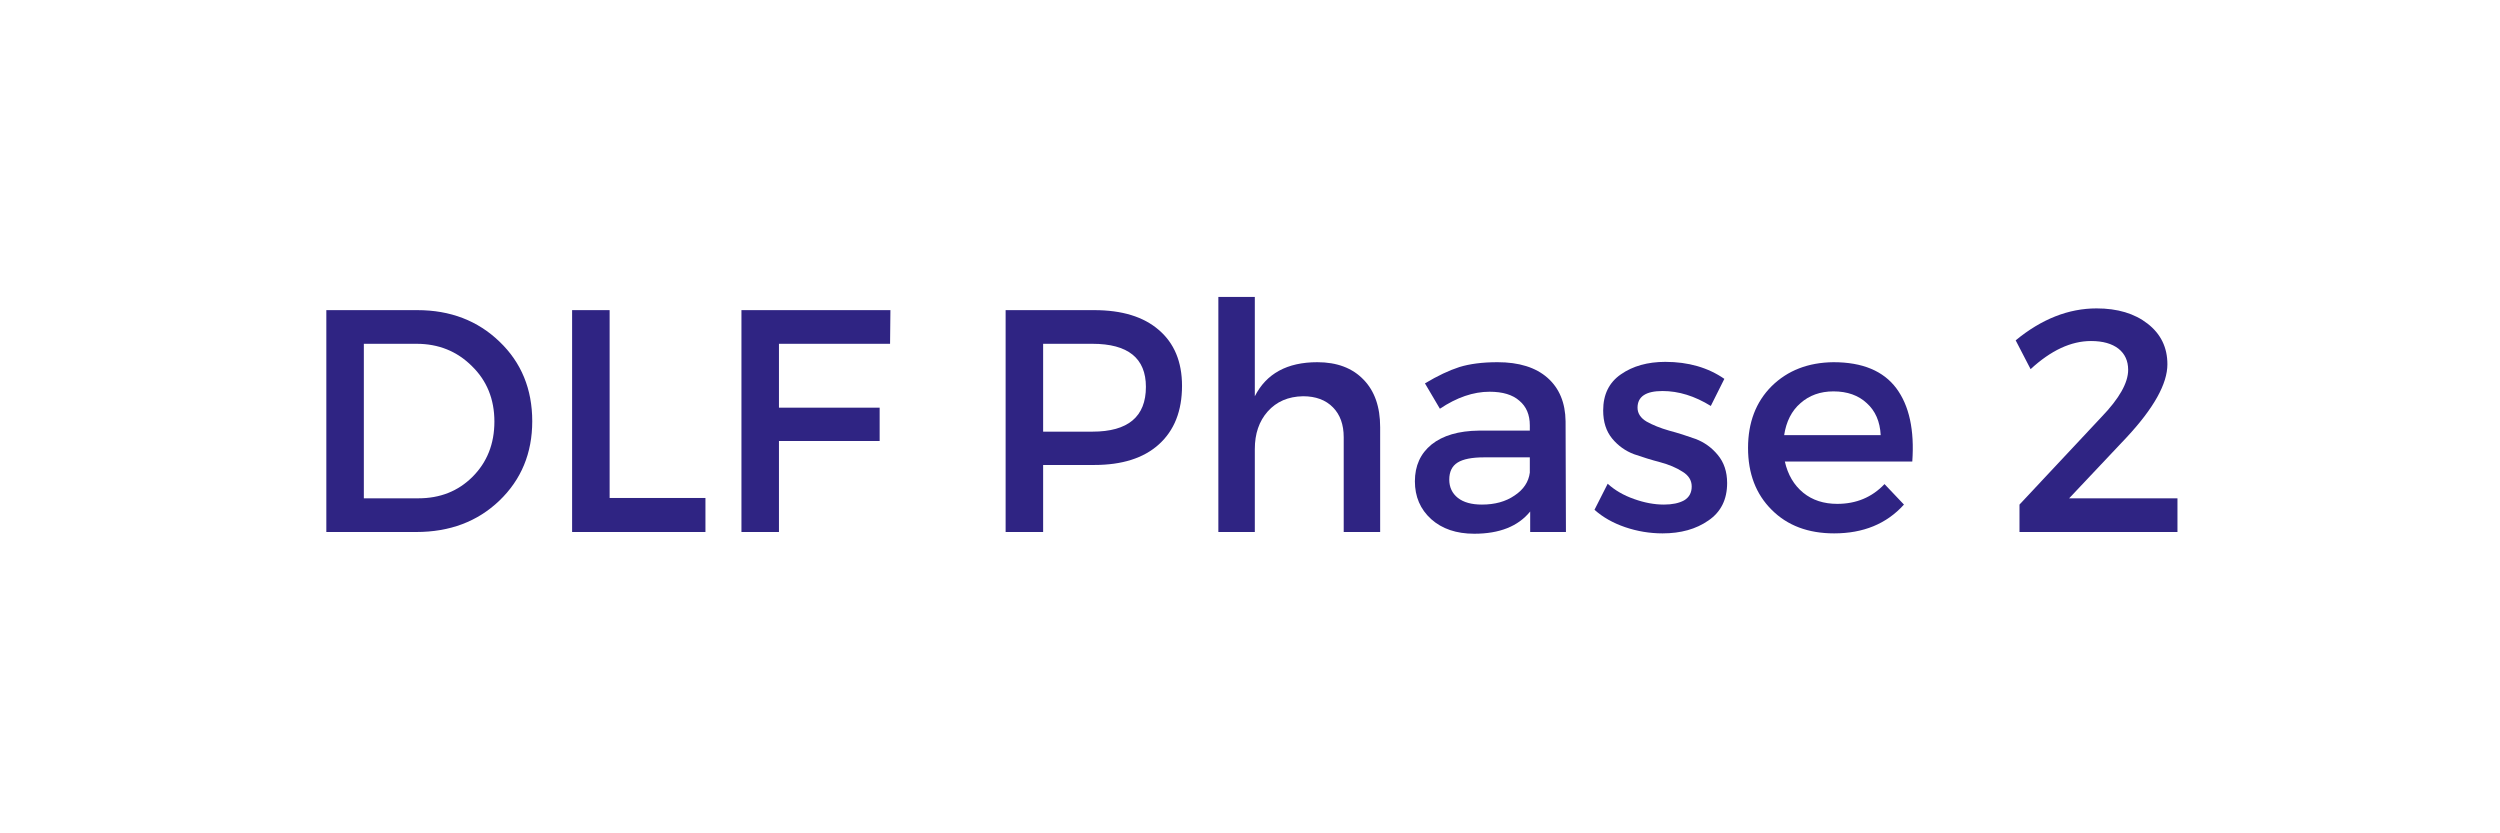
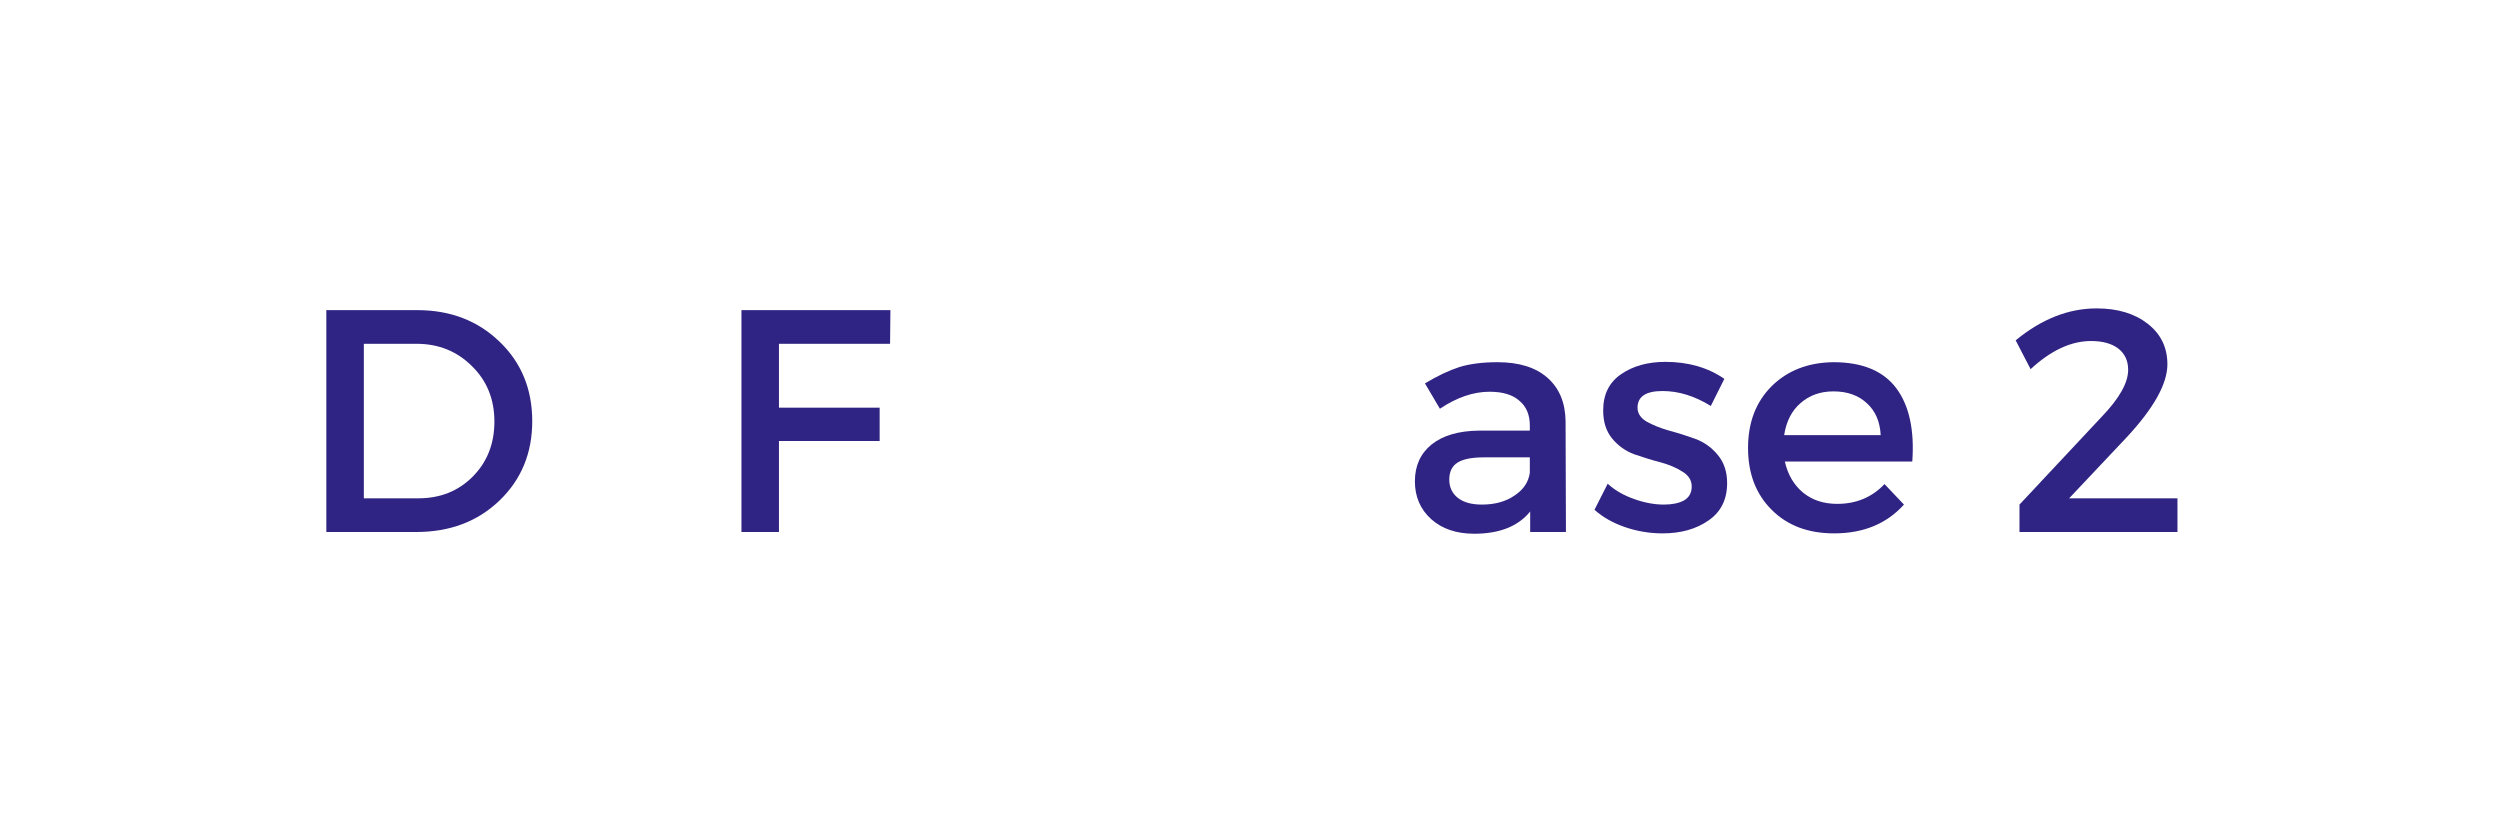
<svg xmlns="http://www.w3.org/2000/svg" width="150" zoomAndPan="magnify" viewBox="0 0 112.5 37.5" height="50" preserveAspectRatio="xMidYMid meet" version="1.0">
  <defs>
    <g />
  </defs>
  <g fill="#2f2483" fill-opacity="1">
    <g transform="translate(13.373, 23.94)">
      <g>
        <path d="M 1.312 -9.984 L 5.406 -9.984 C 6.895 -9.984 8.129 -9.508 9.109 -8.562 C 10.086 -7.625 10.578 -6.43 10.578 -4.984 C 10.578 -3.547 10.082 -2.352 9.094 -1.406 C 8.113 -0.469 6.867 0 5.359 0 L 1.312 0 Z M 3 -8.469 L 3 -1.516 L 5.453 -1.516 C 6.43 -1.516 7.242 -1.836 7.891 -2.484 C 8.547 -3.141 8.875 -3.969 8.875 -4.969 C 8.875 -5.977 8.535 -6.812 7.859 -7.469 C 7.191 -8.133 6.363 -8.469 5.375 -8.469 Z M 3 -8.469 " />
      </g>
    </g>
  </g>
  <g fill="#2f2483" fill-opacity="1">
    <g transform="translate(24.433, 23.94)">
      <g>
-         <path d="M 3 -1.531 L 7.312 -1.531 L 7.312 0 L 1.312 0 L 1.312 -9.984 L 3 -9.984 Z M 3 -1.531 " />
-       </g>
+         </g>
    </g>
  </g>
  <g fill="#2f2483" fill-opacity="1">
    <g transform="translate(32.053, 23.94)">
      <g>
        <path d="M 8 -8.469 L 3 -8.469 L 3 -5.594 L 7.531 -5.594 L 7.531 -4.094 L 3 -4.094 L 3 0 L 1.312 0 L 1.312 -9.984 L 8.016 -9.984 Z M 8 -8.469 " />
      </g>
    </g>
  </g>
  <g fill="#2f2483" fill-opacity="1">
    <g transform="translate(40.259, 23.94)">
      <g />
    </g>
  </g>
  <g fill="#2f2483" fill-opacity="1">
    <g transform="translate(43.941, 23.94)">
      <g>
-         <path d="M 1.312 -9.984 L 5.297 -9.984 C 6.547 -9.984 7.516 -9.688 8.203 -9.094 C 8.898 -8.5 9.25 -7.66 9.25 -6.578 C 9.25 -5.441 8.898 -4.562 8.203 -3.938 C 7.516 -3.32 6.547 -3.016 5.297 -3.016 L 3 -3.016 L 3 0 L 1.312 0 Z M 3 -8.469 L 3 -4.516 L 5.219 -4.516 C 6.82 -4.516 7.625 -5.188 7.625 -6.531 C 7.625 -7.82 6.82 -8.469 5.219 -8.469 Z M 3 -8.469 " />
-       </g>
+         </g>
    </g>
  </g>
  <g fill="#2f2483" fill-opacity="1">
    <g transform="translate(53.545, 23.94)">
      <g>
-         <path d="M 5.734 -7.641 C 6.617 -7.641 7.312 -7.379 7.812 -6.859 C 8.312 -6.348 8.562 -5.633 8.562 -4.719 L 8.562 0 L 6.922 0 L 6.922 -4.266 C 6.922 -4.836 6.758 -5.285 6.438 -5.609 C 6.113 -5.941 5.664 -6.109 5.094 -6.109 C 4.426 -6.098 3.895 -5.867 3.5 -5.422 C 3.113 -4.984 2.922 -4.422 2.922 -3.734 L 2.922 0 L 1.281 0 L 1.281 -10.578 L 2.922 -10.578 L 2.922 -6.109 C 3.441 -7.129 4.379 -7.641 5.734 -7.641 Z M 5.734 -7.641 " />
-       </g>
+         </g>
    </g>
  </g>
  <g fill="#2f2483" fill-opacity="1">
    <g transform="translate(63.092, 23.94)">
      <g>
        <path d="M 5.766 0 L 5.766 -0.922 C 5.223 -0.254 4.383 0.078 3.25 0.078 C 2.445 0.078 1.801 -0.141 1.312 -0.578 C 0.82 -1.023 0.578 -1.594 0.578 -2.281 C 0.578 -2.977 0.828 -3.531 1.328 -3.938 C 1.836 -4.344 2.547 -4.551 3.453 -4.562 L 5.75 -4.562 L 5.75 -4.797 C 5.75 -5.273 5.594 -5.645 5.281 -5.906 C 4.977 -6.176 4.531 -6.312 3.938 -6.312 C 3.207 -6.312 2.461 -6.055 1.703 -5.547 L 1.031 -6.688 C 1.602 -7.031 2.117 -7.273 2.578 -7.422 C 3.047 -7.566 3.617 -7.641 4.297 -7.641 C 5.266 -7.641 6.016 -7.406 6.547 -6.938 C 7.078 -6.469 7.348 -5.816 7.359 -4.984 L 7.375 0 Z M 3.594 -1.234 C 4.176 -1.234 4.664 -1.367 5.062 -1.641 C 5.469 -1.91 5.695 -2.254 5.75 -2.672 L 5.75 -3.359 L 3.688 -3.359 C 3.145 -3.359 2.75 -3.281 2.5 -3.125 C 2.25 -2.969 2.125 -2.711 2.125 -2.359 C 2.125 -2.016 2.254 -1.738 2.516 -1.531 C 2.773 -1.332 3.133 -1.234 3.594 -1.234 Z M 3.594 -1.234 " />
      </g>
    </g>
  </g>
  <g fill="#2f2483" fill-opacity="1">
    <g transform="translate(71.455, 23.94)">
      <g>
        <path d="M 3.484 -7.656 C 4.523 -7.656 5.41 -7.398 6.141 -6.891 L 5.531 -5.672 C 4.812 -6.117 4.086 -6.344 3.359 -6.344 C 2.609 -6.344 2.234 -6.094 2.234 -5.594 C 2.234 -5.344 2.367 -5.133 2.641 -4.969 C 2.922 -4.812 3.258 -4.676 3.656 -4.562 C 4.051 -4.457 4.445 -4.332 4.844 -4.188 C 5.238 -4.039 5.57 -3.801 5.844 -3.469 C 6.125 -3.133 6.266 -2.711 6.266 -2.203 C 6.266 -1.461 5.984 -0.898 5.422 -0.516 C 4.867 -0.129 4.18 0.062 3.359 0.062 C 2.785 0.062 2.223 -0.031 1.672 -0.219 C 1.129 -0.406 0.672 -0.664 0.297 -1 L 0.891 -2.172 C 1.211 -1.879 1.609 -1.648 2.078 -1.484 C 2.547 -1.316 2.992 -1.234 3.422 -1.234 C 3.797 -1.234 4.098 -1.297 4.328 -1.422 C 4.555 -1.555 4.672 -1.766 4.672 -2.047 C 4.672 -2.328 4.531 -2.551 4.25 -2.719 C 3.977 -2.895 3.645 -3.035 3.25 -3.141 C 2.863 -3.242 2.473 -3.363 2.078 -3.5 C 1.691 -3.645 1.363 -3.879 1.094 -4.203 C 0.82 -4.535 0.688 -4.957 0.688 -5.469 C 0.688 -6.188 0.953 -6.727 1.484 -7.094 C 2.023 -7.469 2.691 -7.656 3.484 -7.656 Z M 3.484 -7.656 " />
      </g>
    </g>
  </g>
  <g fill="#2f2483" fill-opacity="1">
    <g transform="translate(78.162, 23.94)">
      <g>
        <path d="M 4.344 -7.641 C 5.645 -7.641 6.586 -7.25 7.172 -6.469 C 7.754 -5.688 7.992 -4.586 7.891 -3.172 L 2.156 -3.172 C 2.289 -2.578 2.566 -2.109 2.984 -1.766 C 3.398 -1.43 3.91 -1.266 4.516 -1.266 C 5.367 -1.266 6.078 -1.562 6.641 -2.156 L 7.516 -1.234 C 6.734 -0.367 5.688 0.062 4.375 0.062 C 3.207 0.062 2.27 -0.289 1.562 -1 C 0.852 -1.707 0.5 -2.633 0.5 -3.781 C 0.5 -4.926 0.852 -5.852 1.562 -6.562 C 2.281 -7.27 3.207 -7.629 4.344 -7.641 Z M 2.125 -4.359 L 6.469 -4.359 C 6.438 -4.973 6.227 -5.453 5.844 -5.797 C 5.469 -6.148 4.969 -6.328 4.344 -6.328 C 3.75 -6.328 3.254 -6.148 2.859 -5.797 C 2.461 -5.453 2.219 -4.973 2.125 -4.359 Z M 2.125 -4.359 " />
      </g>
    </g>
  </g>
  <g fill="#2f2483" fill-opacity="1">
    <g transform="translate(86.554, 23.94)">
      <g />
    </g>
  </g>
  <g fill="#2f2483" fill-opacity="1">
    <g transform="translate(90.236, 23.94)">
      <g>
        <path d="M 4.109 -10.062 C 5.055 -10.062 5.82 -9.832 6.406 -9.375 C 7 -8.914 7.297 -8.305 7.297 -7.547 C 7.297 -6.672 6.688 -5.578 5.469 -4.266 L 2.875 -1.516 L 7.75 -1.516 L 7.75 0 L 0.641 0 L 0.641 -1.234 L 4.328 -5.172 C 5.129 -6.004 5.531 -6.711 5.531 -7.297 C 5.531 -7.703 5.383 -8.02 5.094 -8.25 C 4.801 -8.477 4.391 -8.594 3.859 -8.594 C 2.961 -8.594 2.055 -8.172 1.141 -7.328 L 0.469 -8.625 C 1.633 -9.582 2.848 -10.062 4.109 -10.062 Z M 4.109 -10.062 " />
      </g>
    </g>
  </g>
</svg>